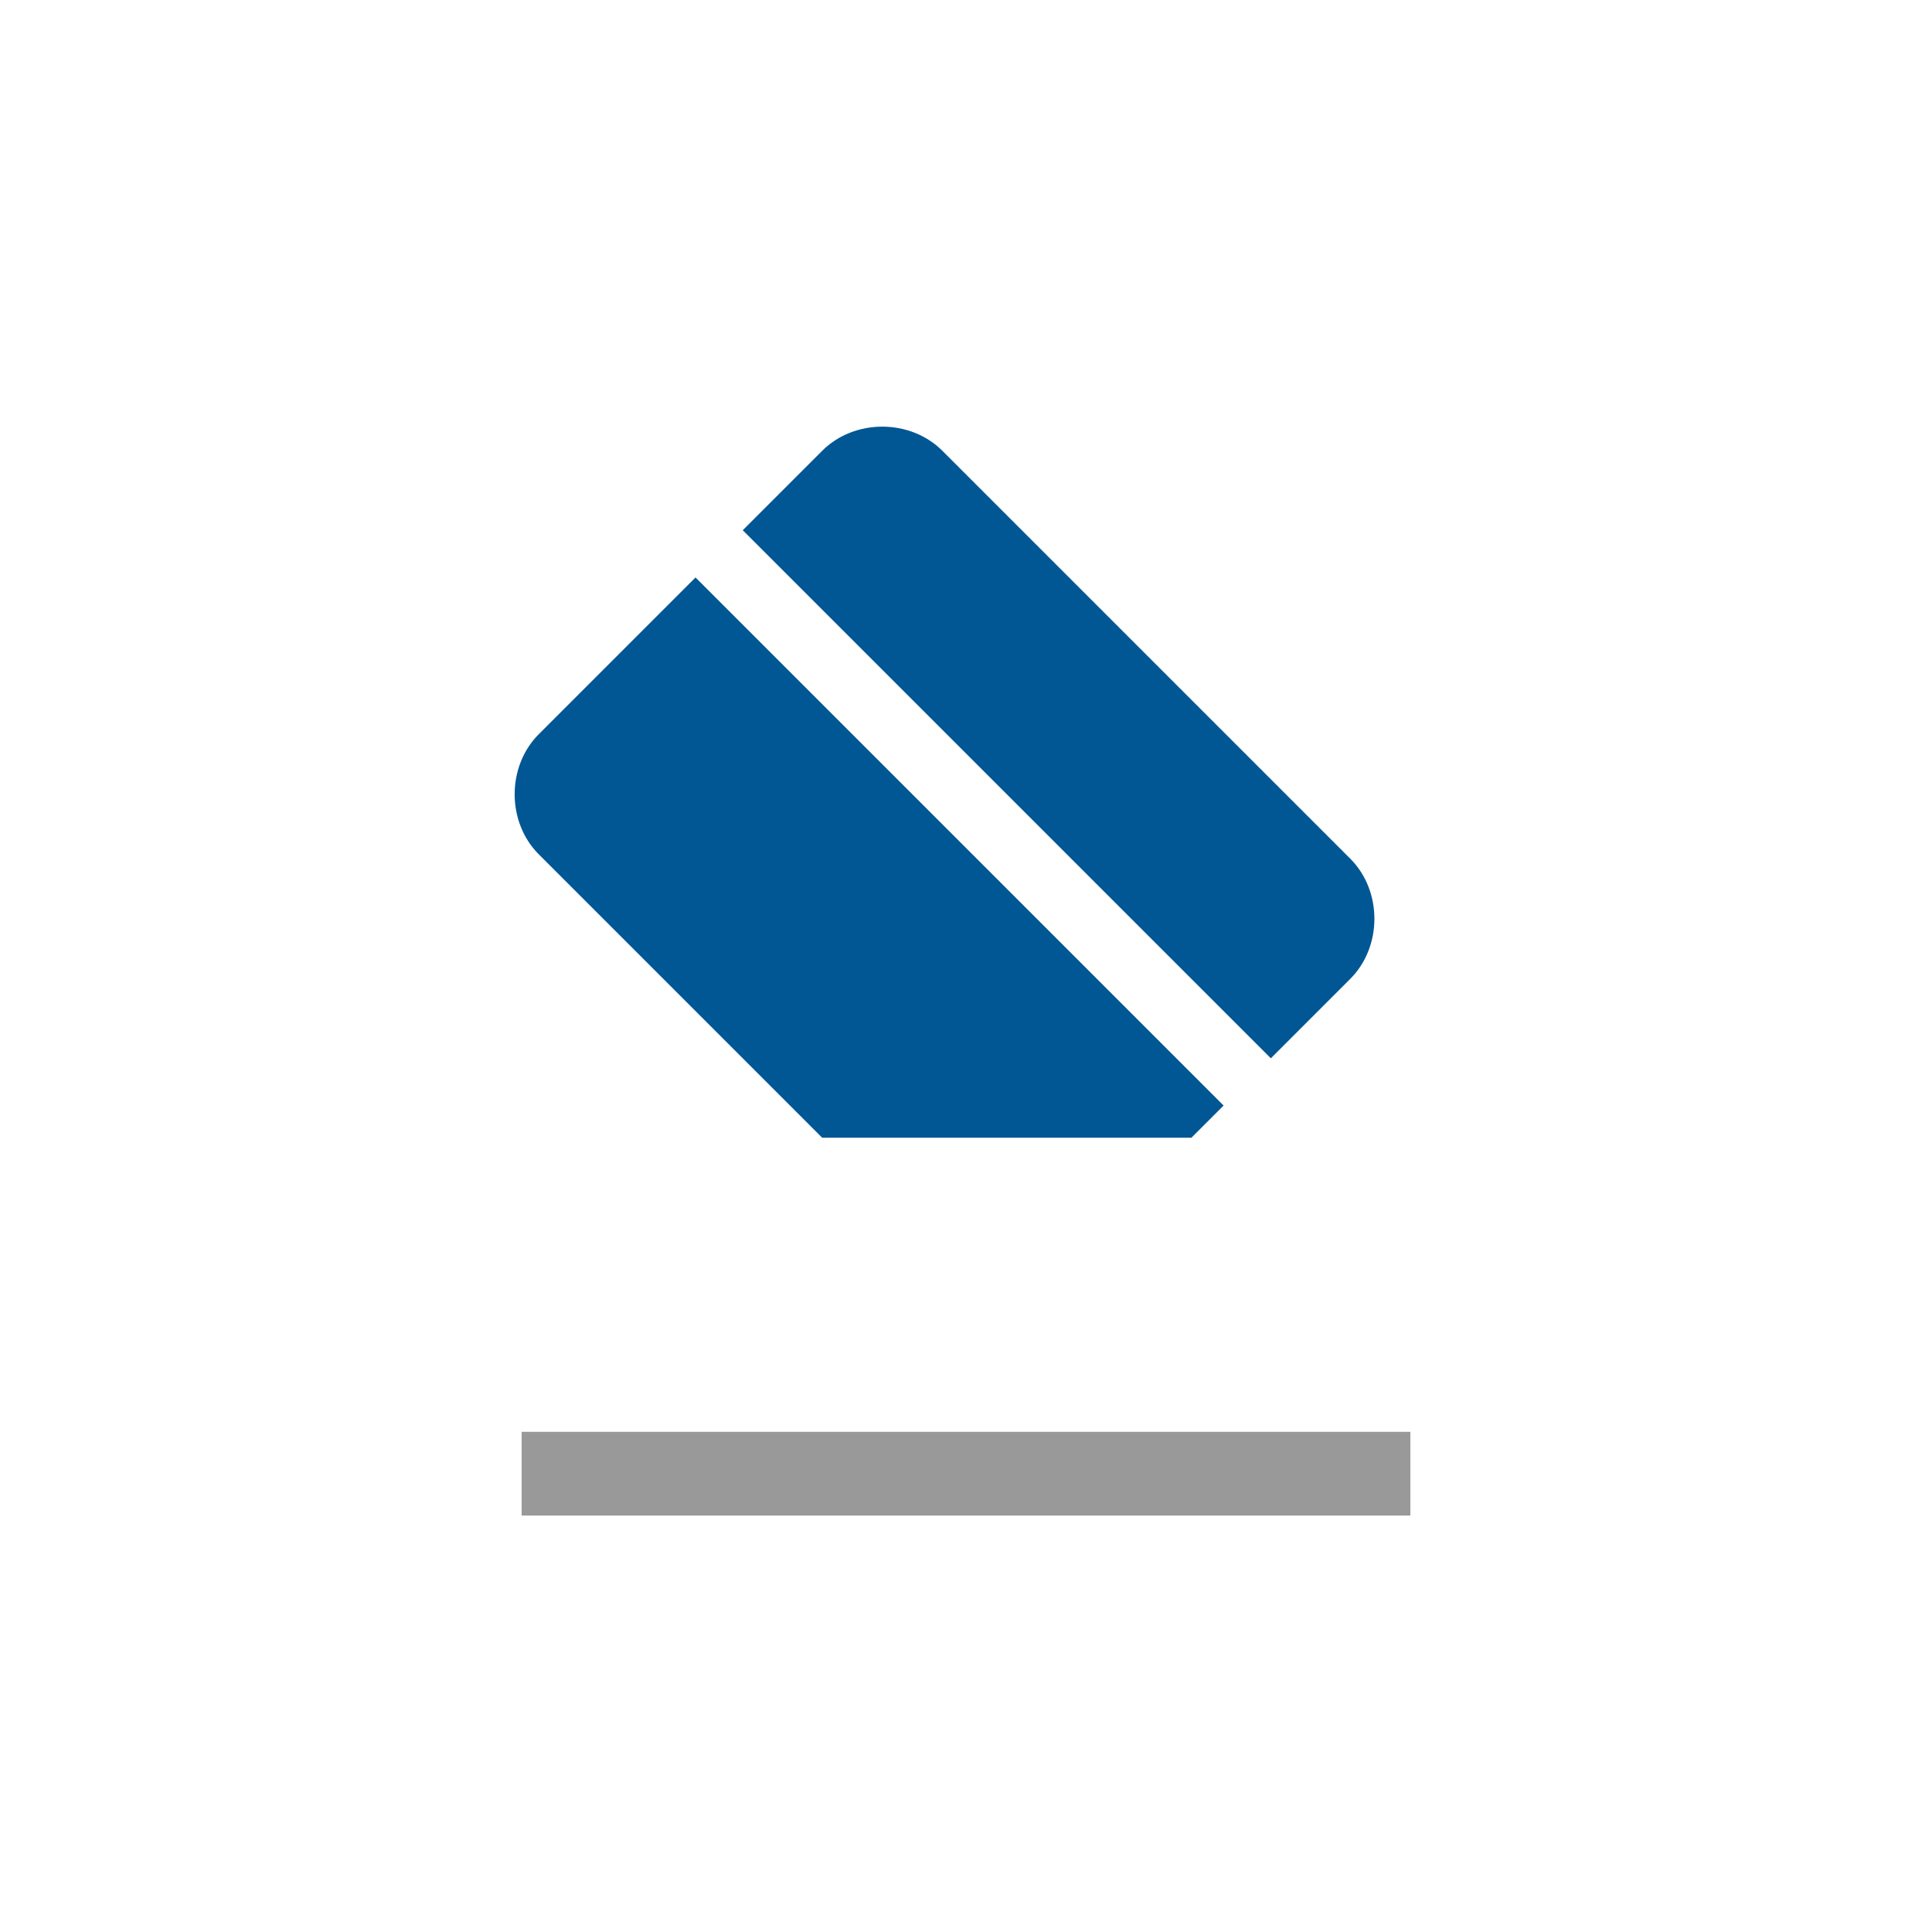
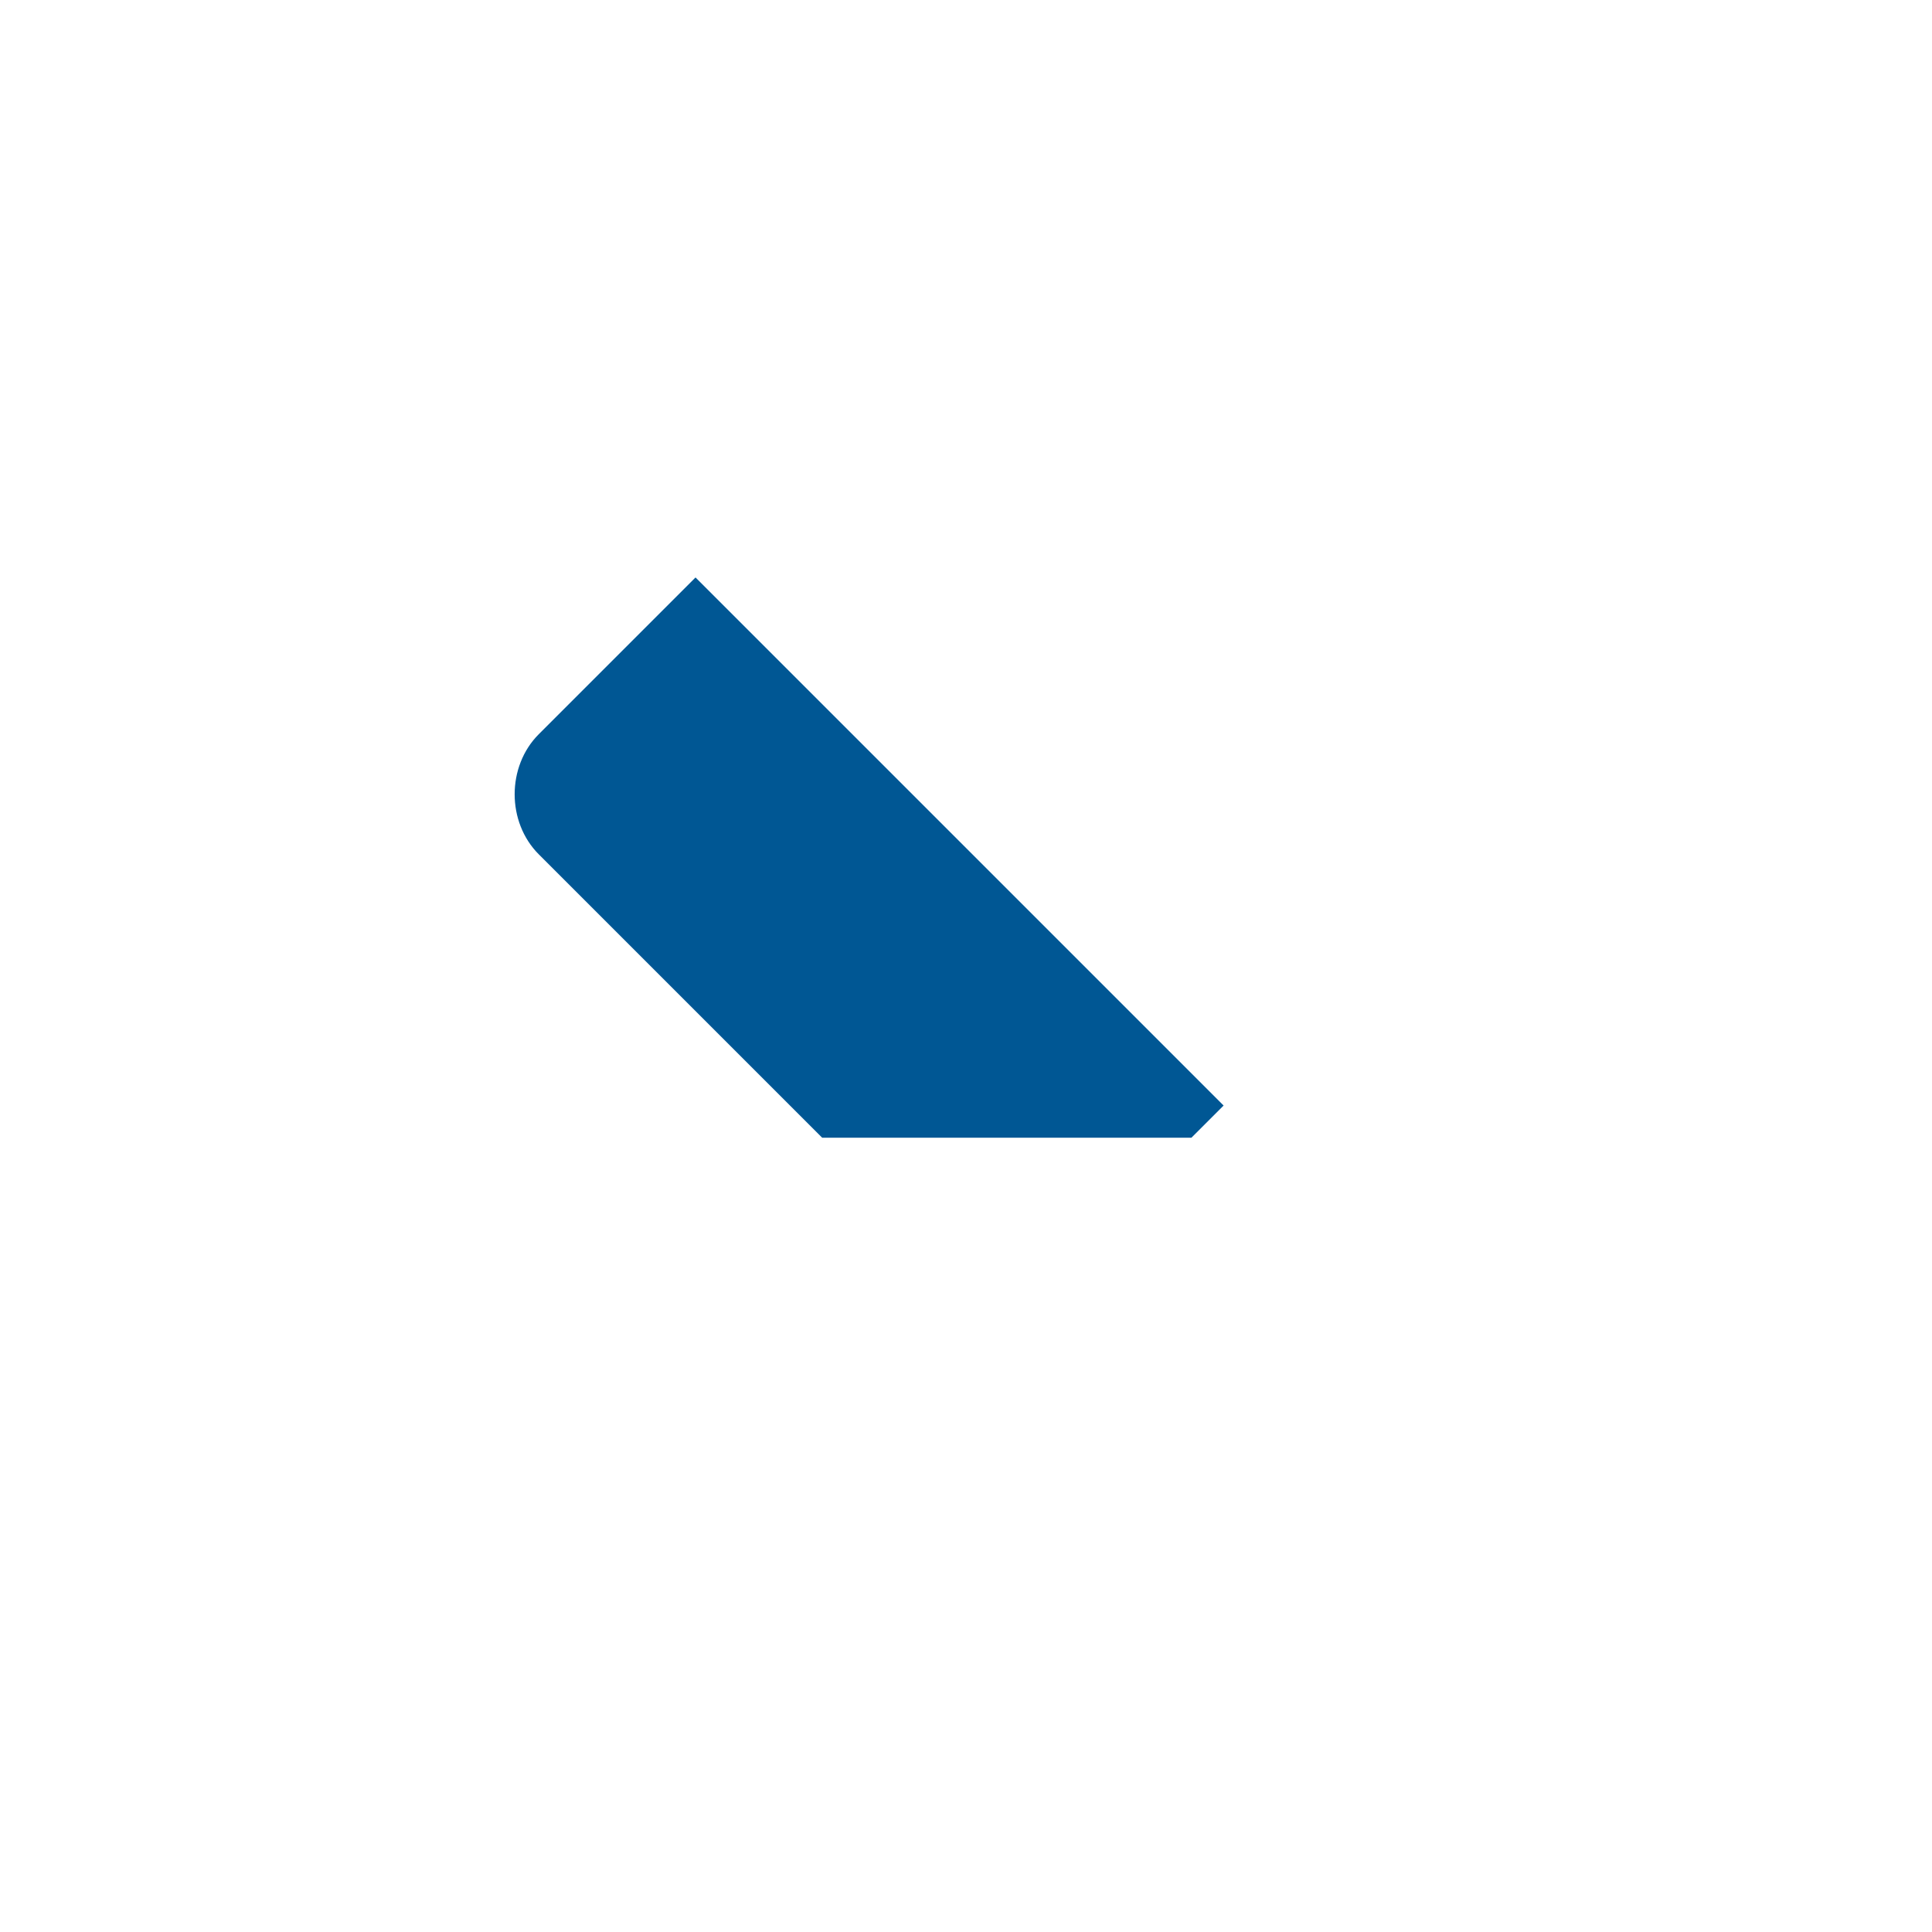
<svg xmlns="http://www.w3.org/2000/svg" version="1.1" id="Layer_1" x="0px" y="0px" viewBox="0 0 90 90" style="enable-background:new 0 0 90 90;" xml:space="preserve">
  <style type="text/css">
	.st0{fill:#999999;}
	.st1{fill:#005794;}
</style>
-   <rect x="24.3" y="66.7" class="st0" width="41.4" height="3.9" />
-   <path class="st1" d="M59.2,49.3l3.7-3.7c1.5-1.5,1.5-4.1,0-5.6l-19-19c-1.5-1.5-4.1-1.5-5.6,0l-3.7,3.7L59.2,49.3z" />
  <path class="st1" d="M38.3,53h17.2l1.5-1.5L32.4,26.9l-7.3,7.3c-1.5,1.5-1.5,4.1,0,5.6L38.3,53z" />
</svg>